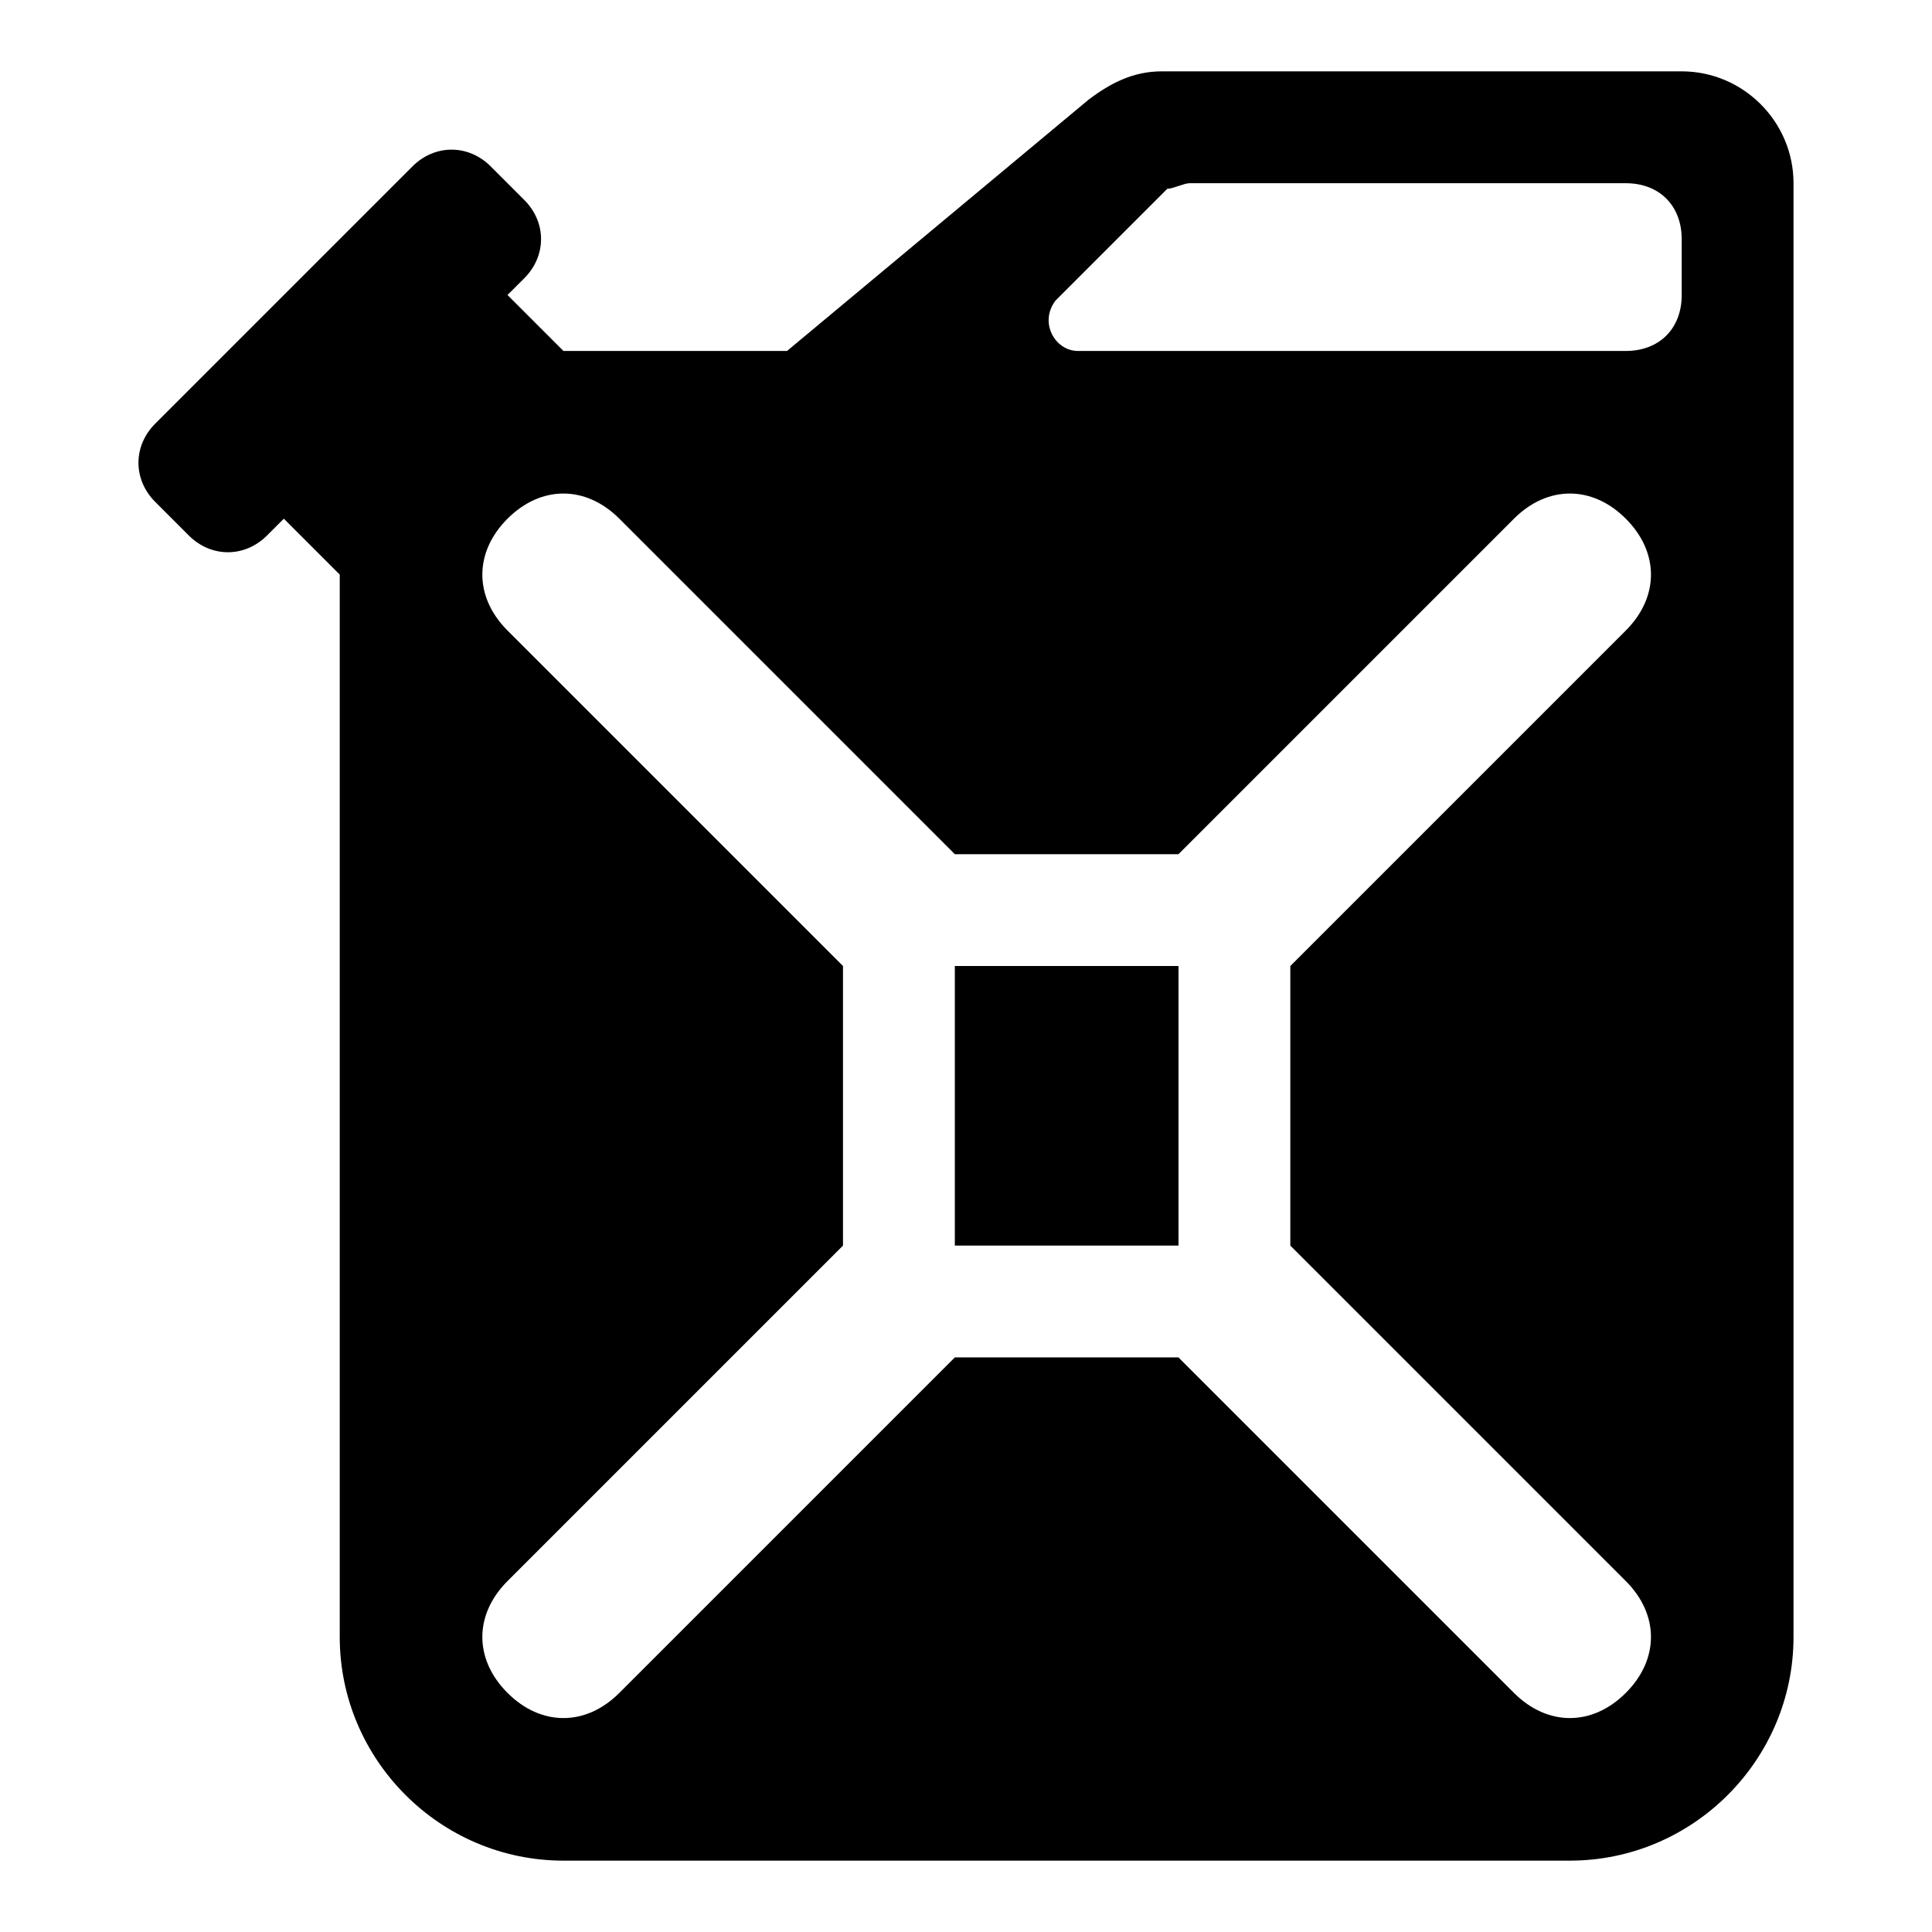
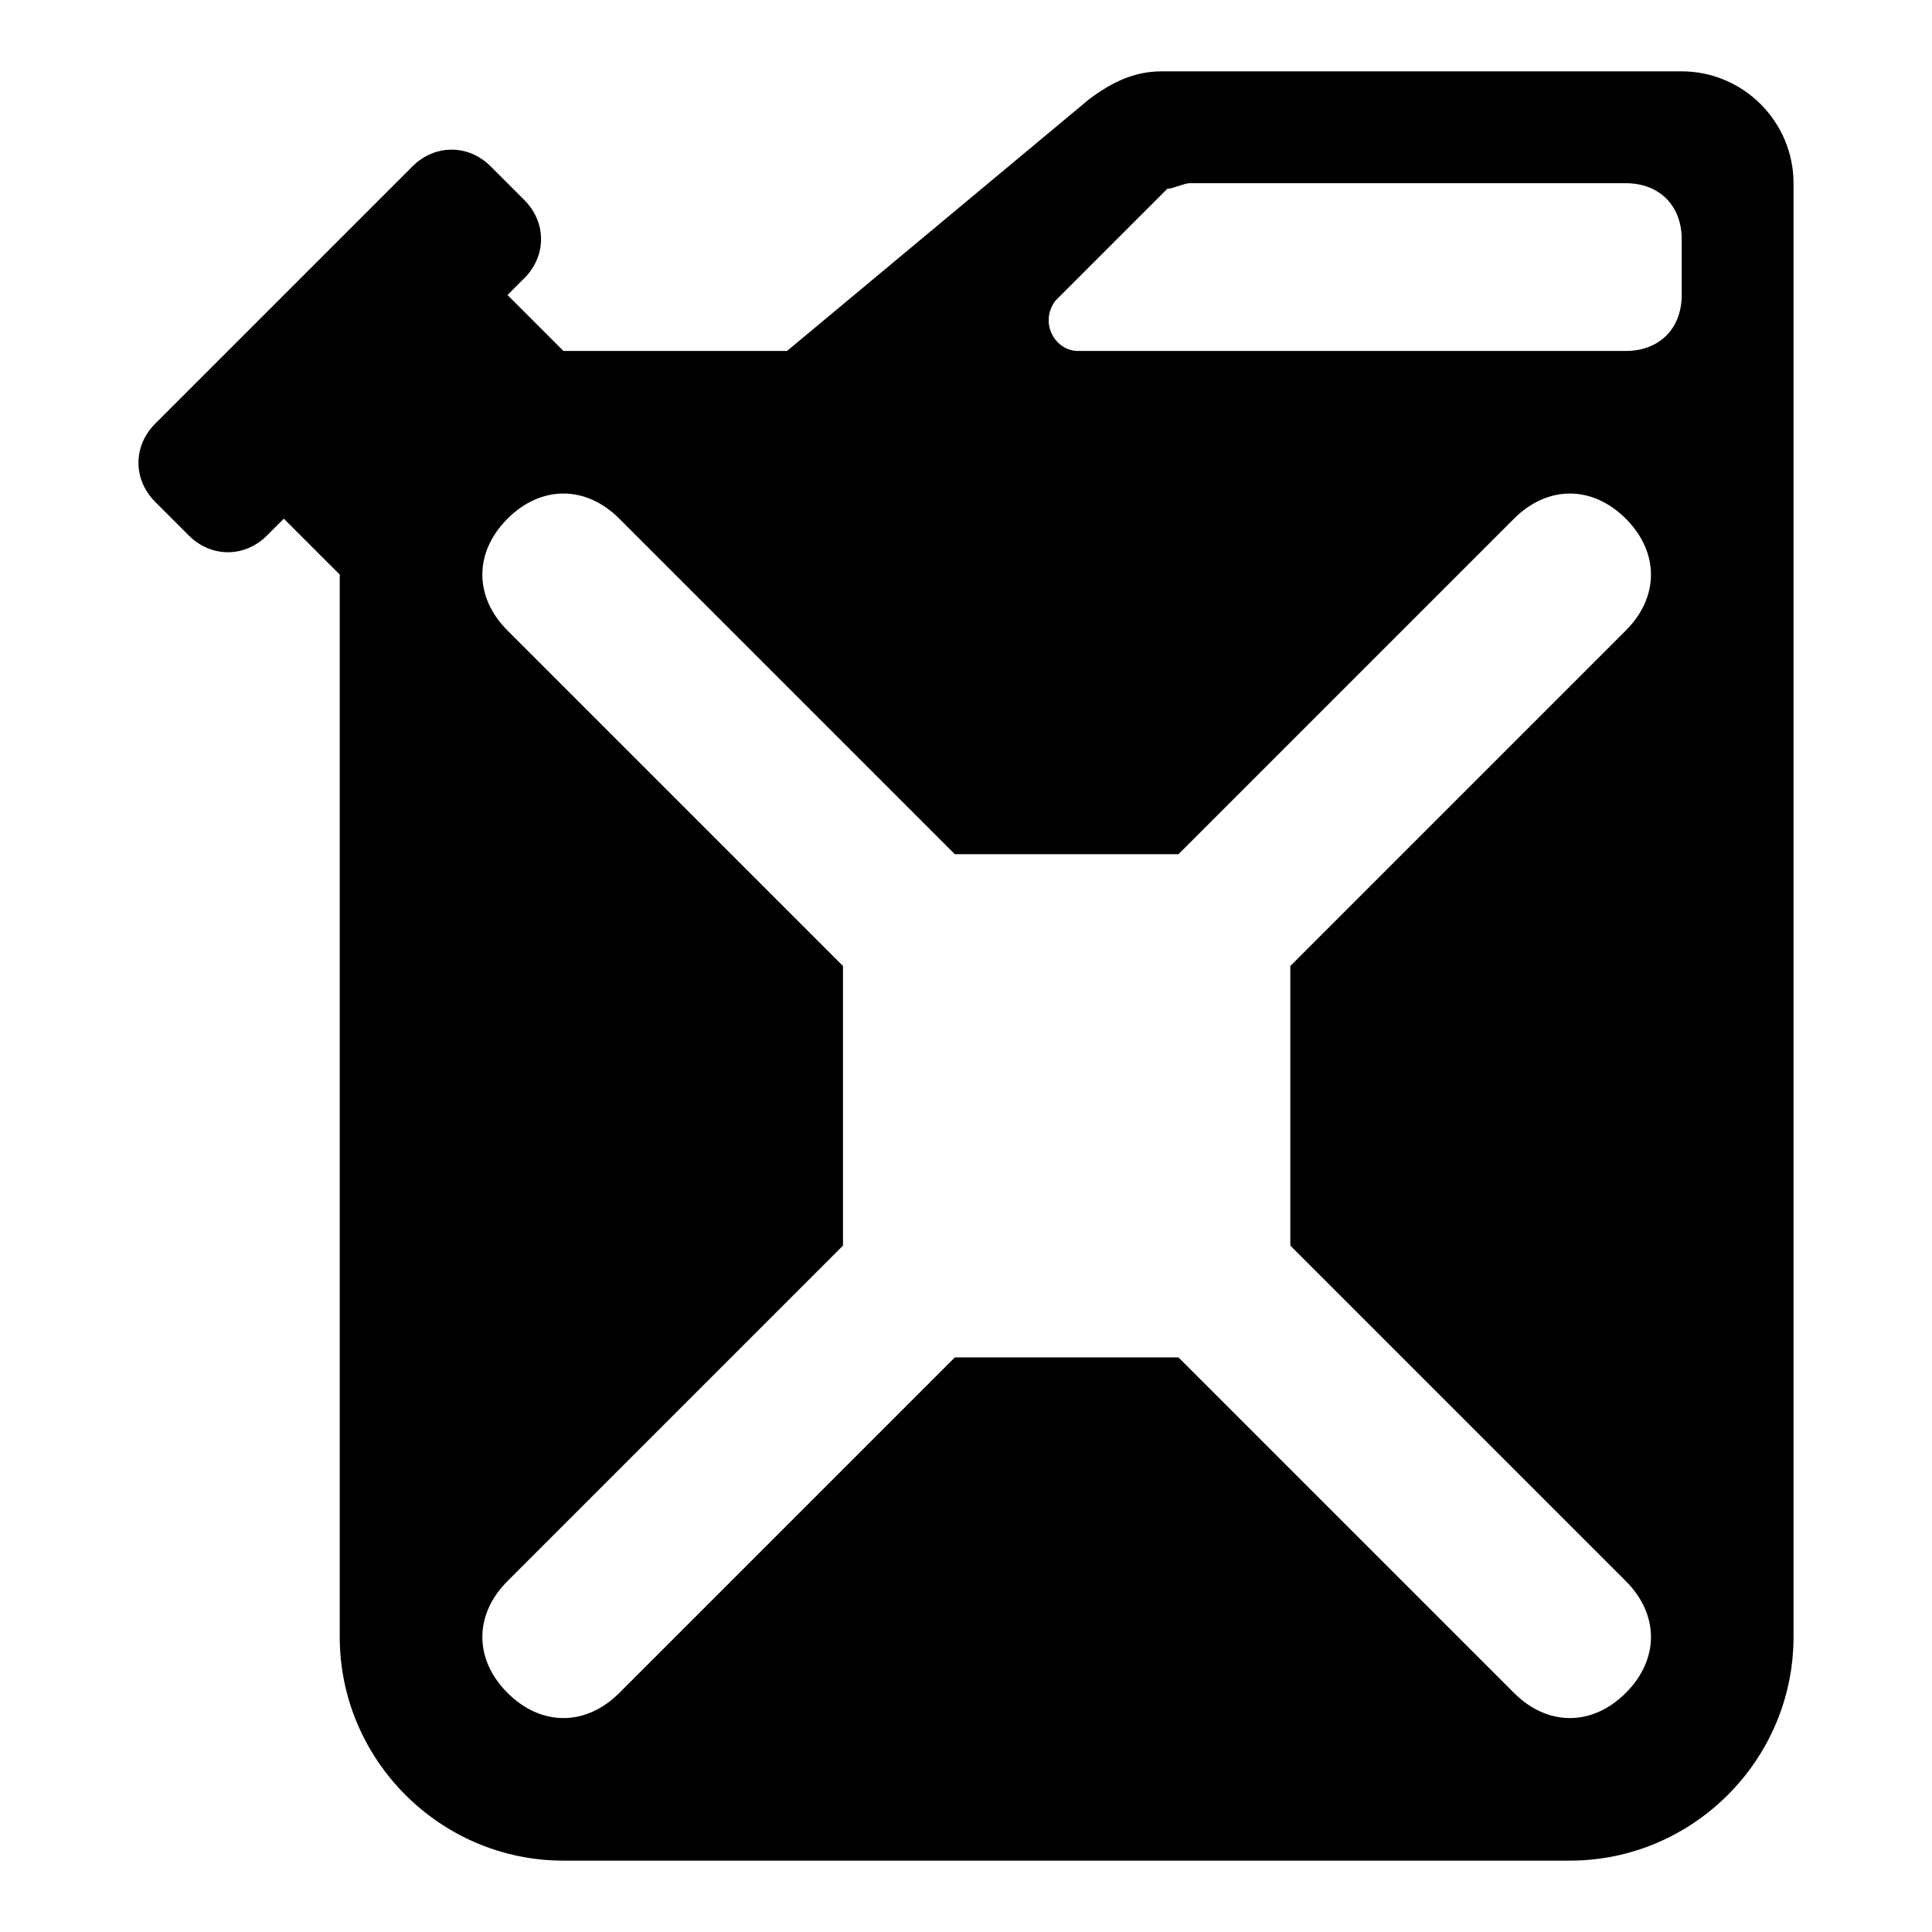
<svg xmlns="http://www.w3.org/2000/svg" fill="#000000" width="800px" height="800px" version="1.1" viewBox="144 144 512 512">
  <g>
    <path d="m589.67 162.91h-137.81c-7.41 0-13.336 2.965-19.262 7.41l-80.016 66.68h-59.273l-14.816-14.816 4.445-4.445c5.926-5.926 5.926-14.816 0-20.746l-8.891-8.891c-5.926-5.926-14.816-5.926-20.746 0l-68.164 68.164c-5.926 5.926-5.926 14.816 0 20.746l8.891 8.891c5.926 5.926 14.816 5.926 20.746 0l4.445-4.445 14.816 14.816v281.54c0 32.598 26.672 59.273 59.273 59.273h266.72c32.598 0 59.273-26.672 59.273-59.273v-385.27c0-16.301-13.336-29.637-29.637-29.637zm-14.816 400.09c8.891 8.891 8.891 20.746 0 29.637-8.891 8.891-20.746 8.891-29.637 0l-88.906-88.906h-59.273l-88.906 88.906c-8.891 8.891-20.746 8.891-29.637 0-8.891-8.891-8.891-20.746 0-29.637l88.906-88.906v-74.09l-88.906-88.906c-8.891-8.891-8.891-20.746 0-29.637 8.891-8.891 20.746-8.891 29.637 0l88.906 88.906h59.273l88.906-88.906c8.891-8.891 20.746-8.891 29.637 0 8.891 8.891 8.891 20.746 0 29.637l-88.906 88.906v74.09zm14.816-340.81c0 8.891-5.926 14.816-14.816 14.816h-145.22c-5.926 0-10.371-7.41-5.926-13.336l29.637-29.637c1.48 0.004 4.445-1.48 5.926-1.48h115.58c8.891 0 14.816 5.926 14.816 14.816z" />
-     <path d="m397.04 400h59.273v74.09h-59.273z" />
  </g>
</svg>